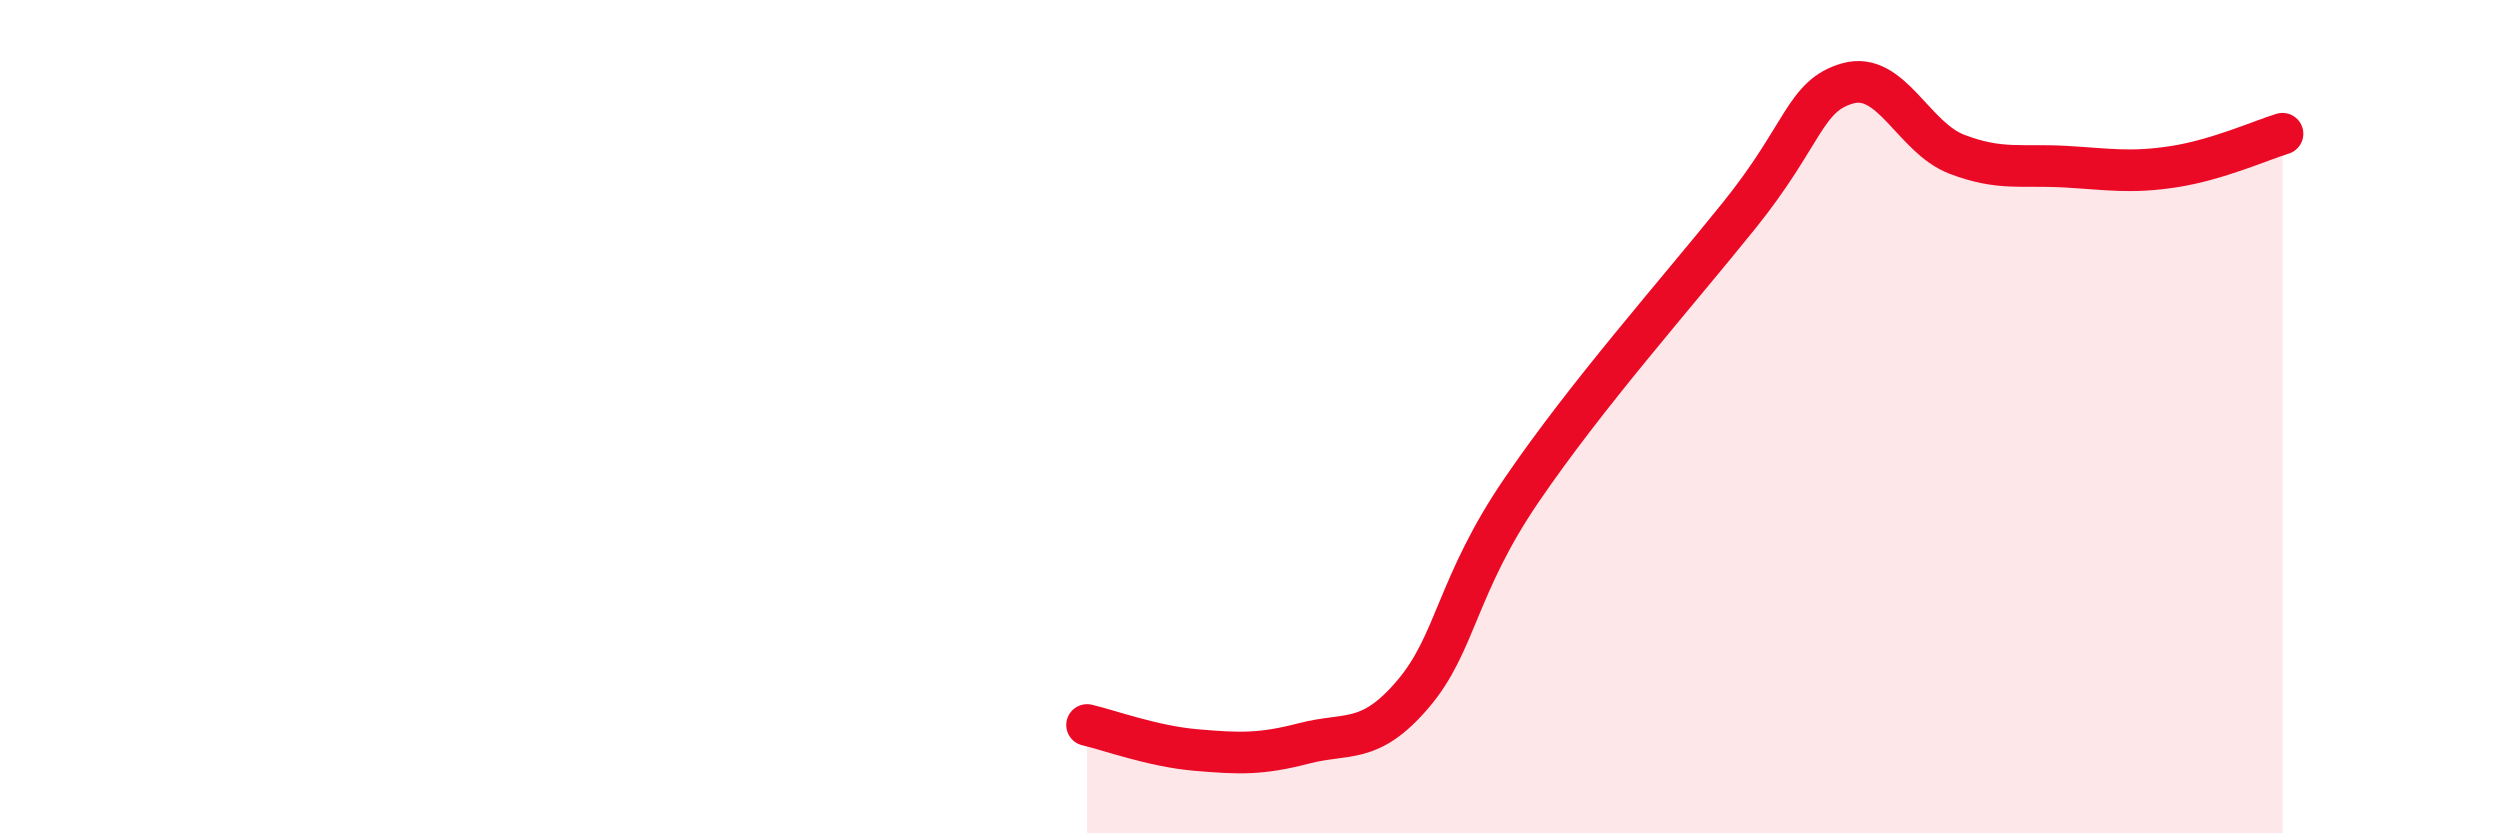
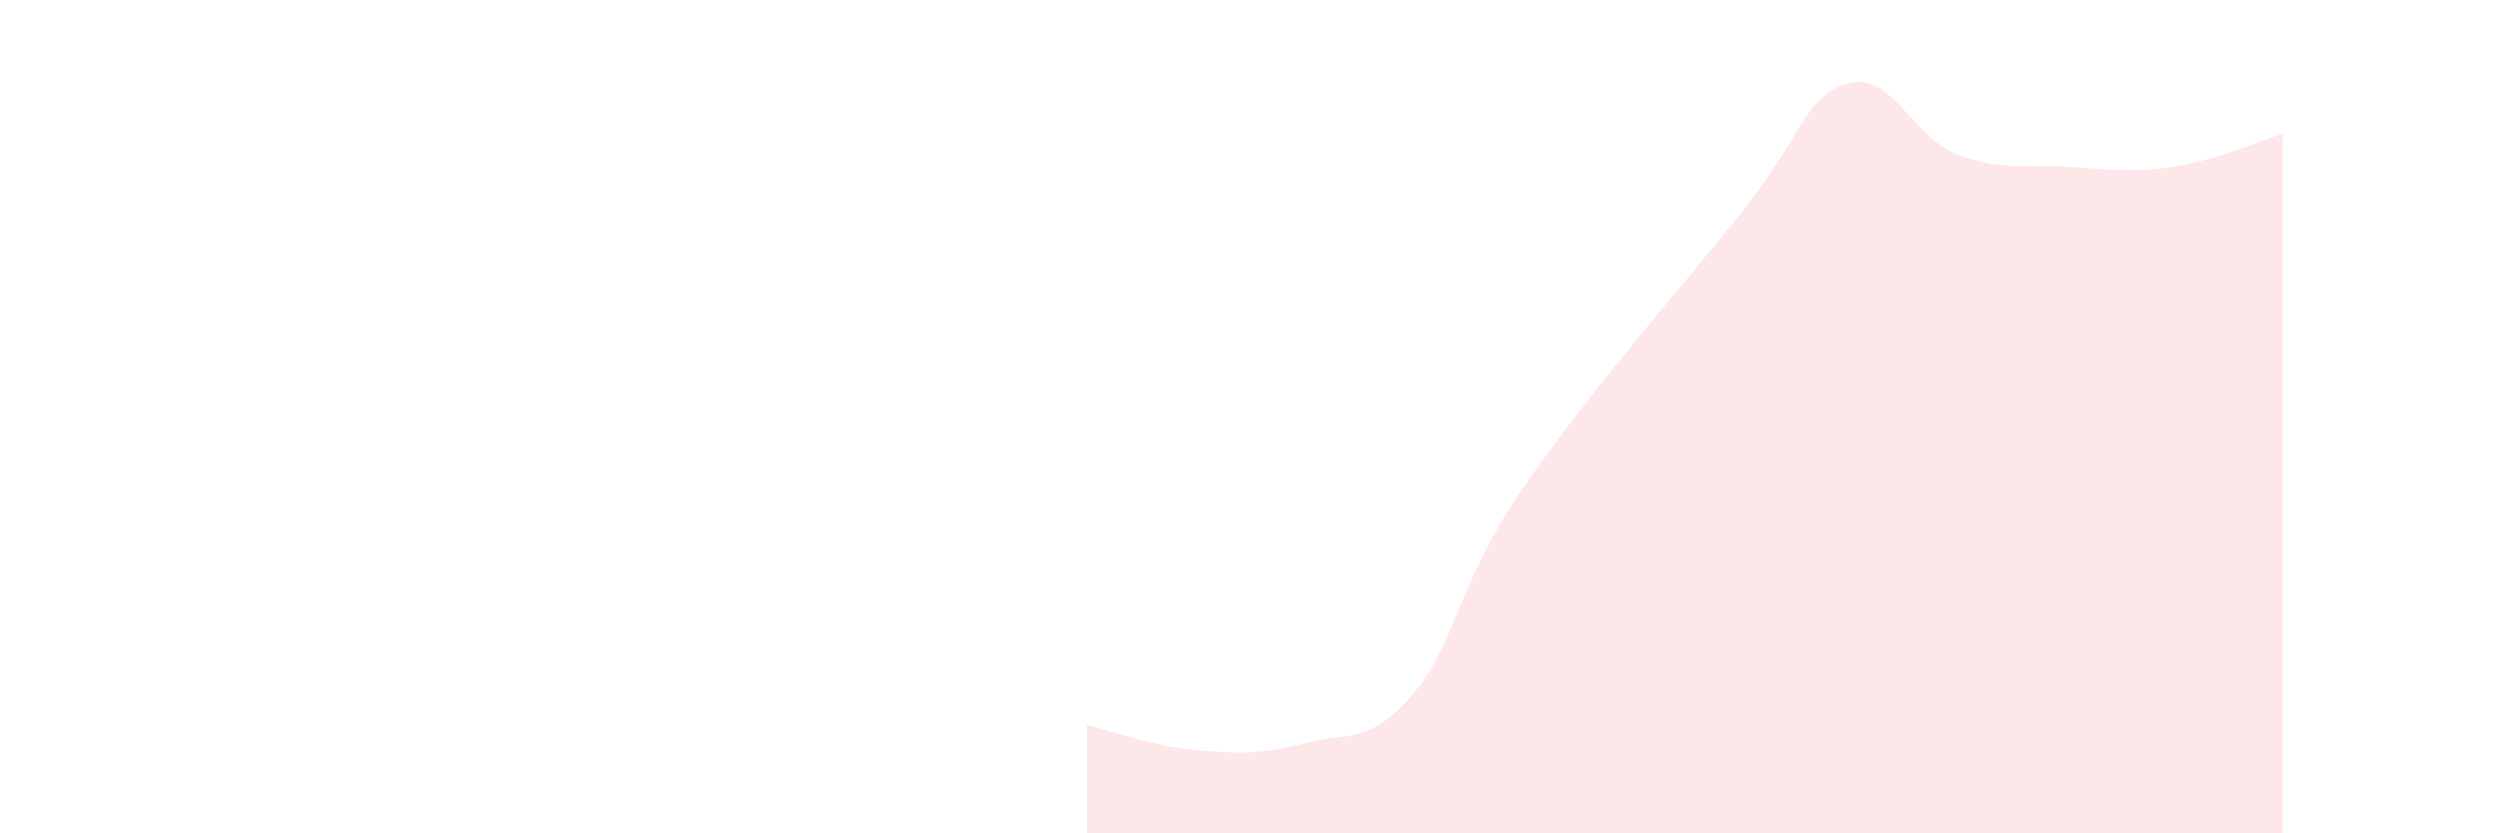
<svg xmlns="http://www.w3.org/2000/svg" width="60" height="20" viewBox="0 0 60 20">
  <path d="M 26.09,17.4 C 26.61,17.52 27.66,17.91 28.7,18 C 29.74,18.09 30.26,18.11 31.3,17.84 C 32.34,17.57 32.87,17.88 33.91,16.66 C 34.95,15.44 34.95,14.06 36.52,11.76 C 38.09,9.46 40.17,7.12 41.74,5.17 C 43.31,3.22 43.31,2.29 44.35,2 C 45.39,1.71 45.92,3.3 46.96,3.7 C 48,4.1 48.53,3.94 49.57,4 C 50.61,4.06 51.13,4.16 52.17,4 C 53.21,3.84 54.26,3.37 54.78,3.21L54.78 20L26.09 20Z" fill="#EB0A25" opacity="0.1" stroke-linecap="round" stroke-linejoin="round" />
-   <path d="M 26.09,17.4 C 26.61,17.52 27.66,17.91 28.7,18 C 29.74,18.09 30.26,18.11 31.3,17.84 C 32.34,17.57 32.87,17.88 33.91,16.66 C 34.95,15.44 34.95,14.06 36.52,11.76 C 38.09,9.46 40.17,7.12 41.74,5.17 C 43.31,3.22 43.31,2.29 44.35,2 C 45.39,1.71 45.92,3.3 46.96,3.7 C 48,4.1 48.53,3.94 49.57,4 C 50.61,4.06 51.13,4.16 52.17,4 C 53.21,3.84 54.26,3.37 54.78,3.21" stroke="#EB0A25" stroke-width="1" fill="none" stroke-linecap="round" stroke-linejoin="round" />
</svg>